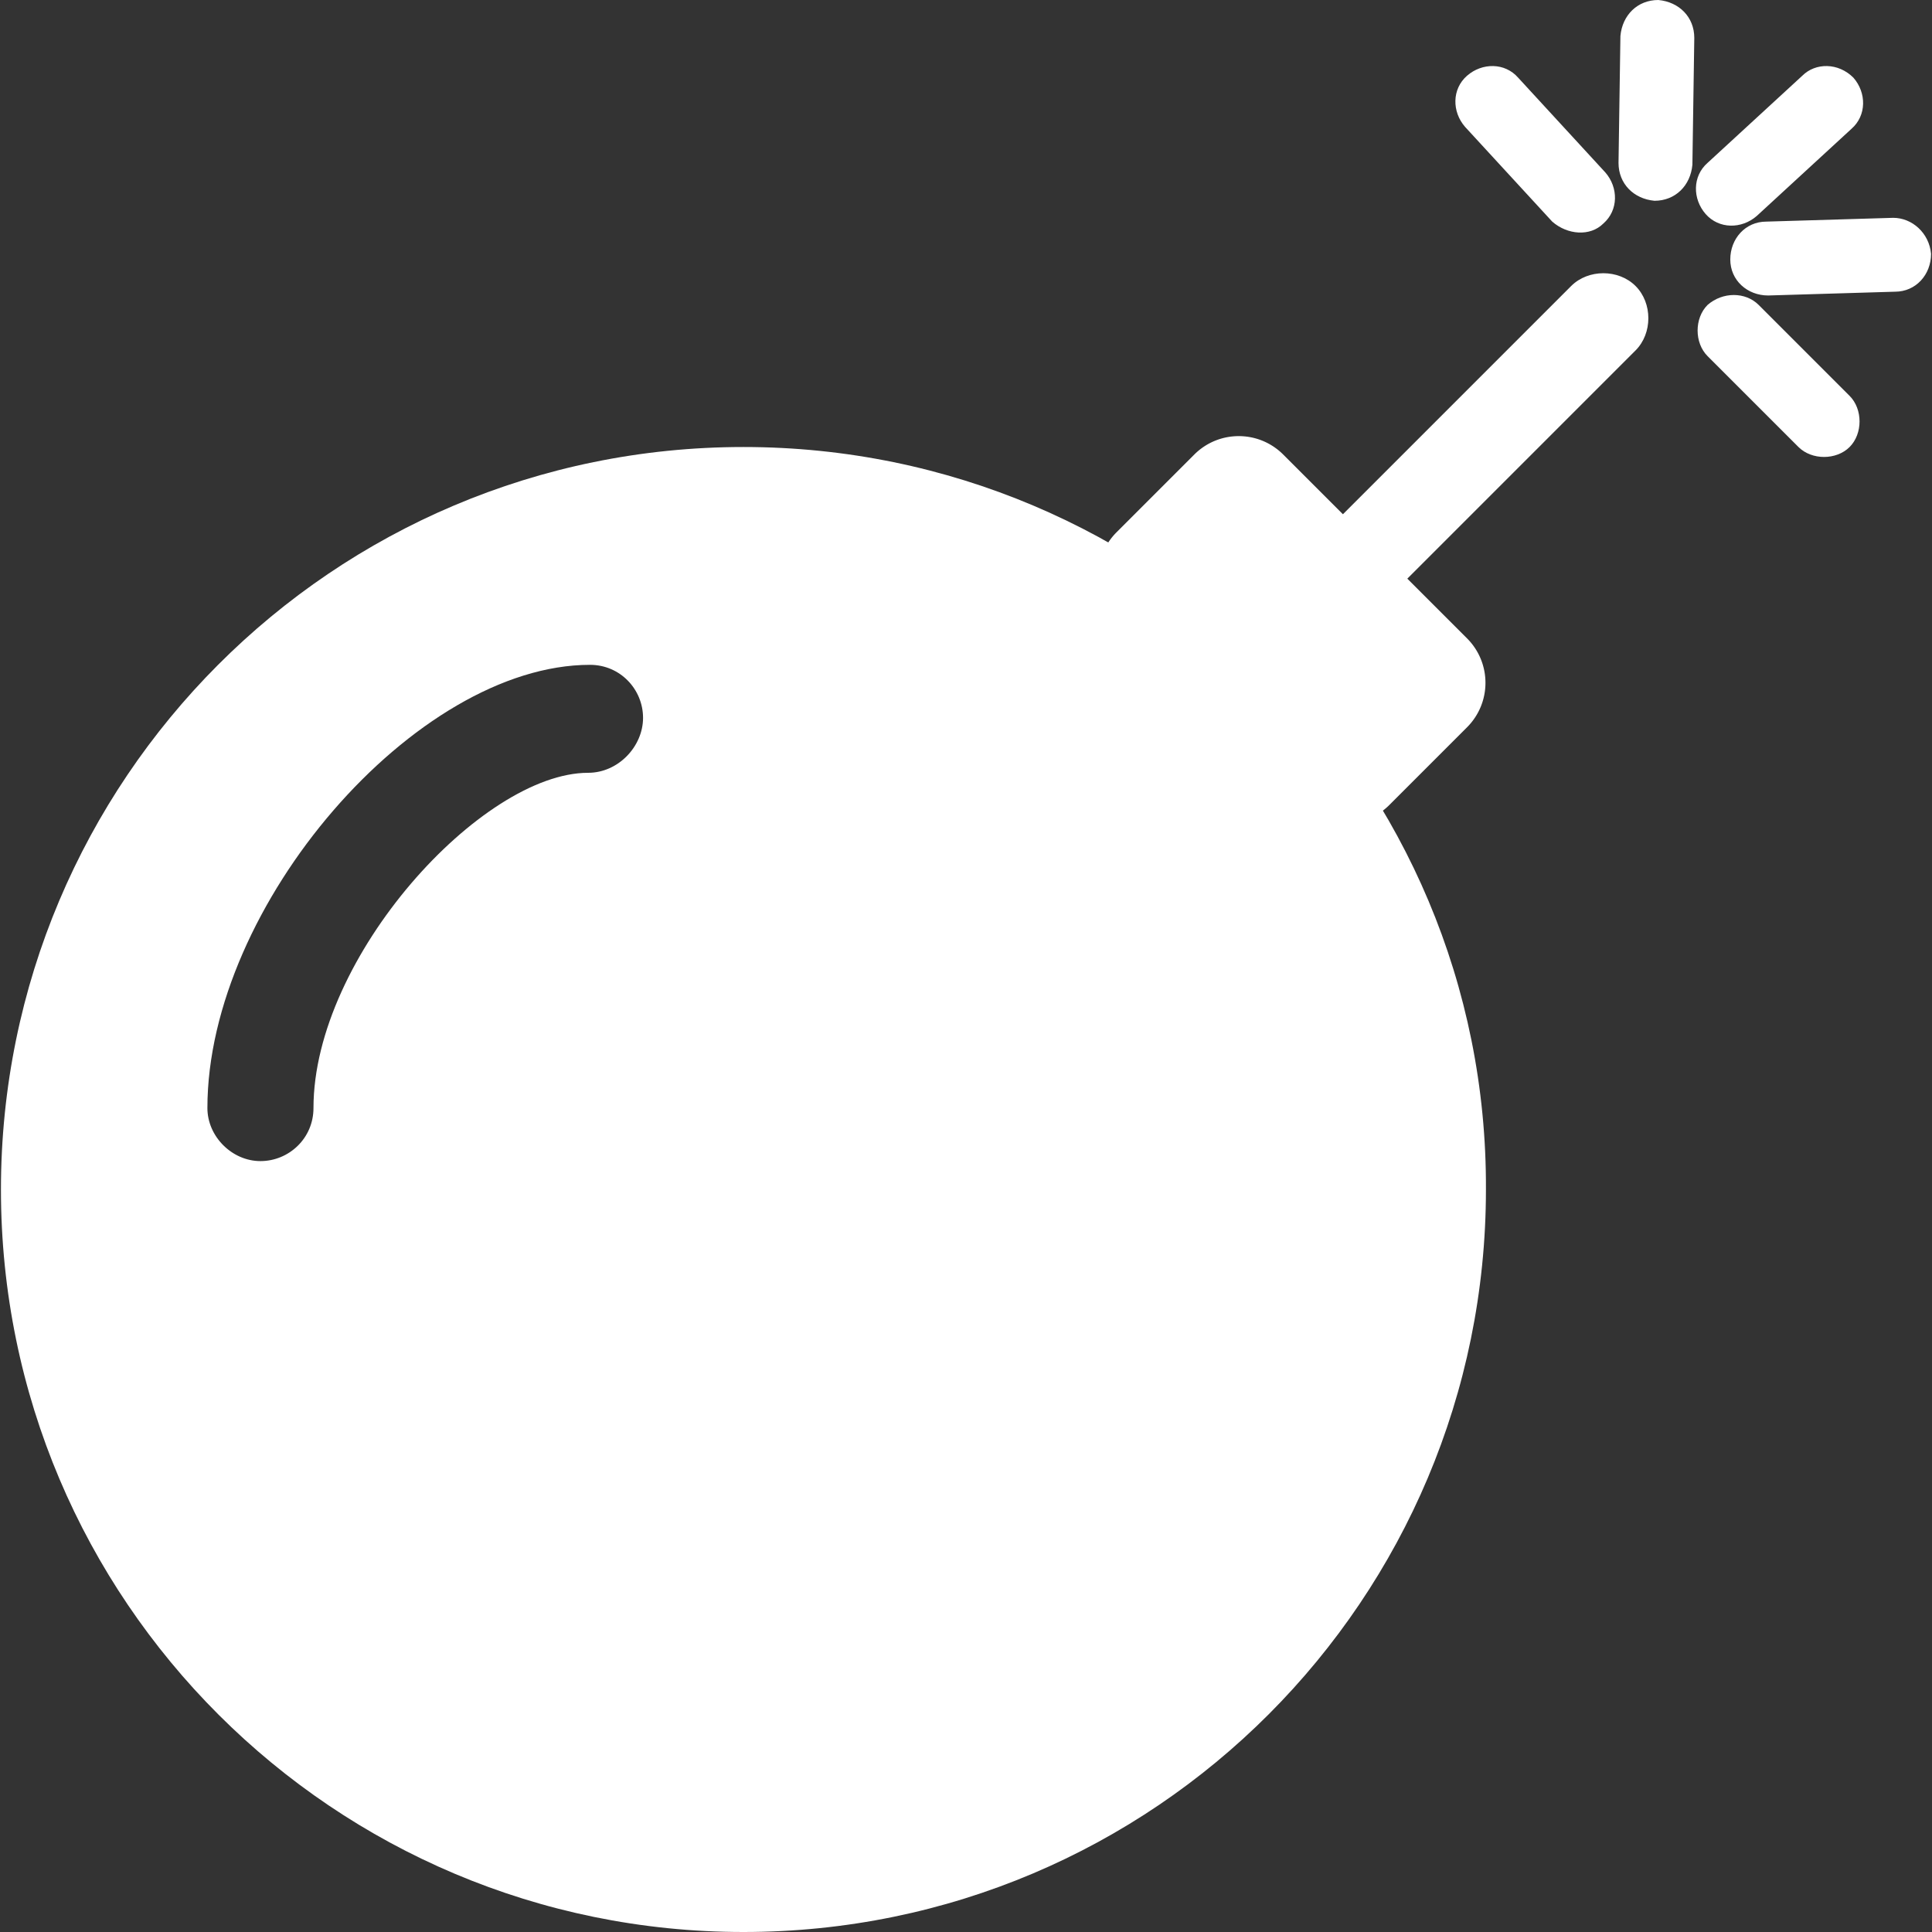
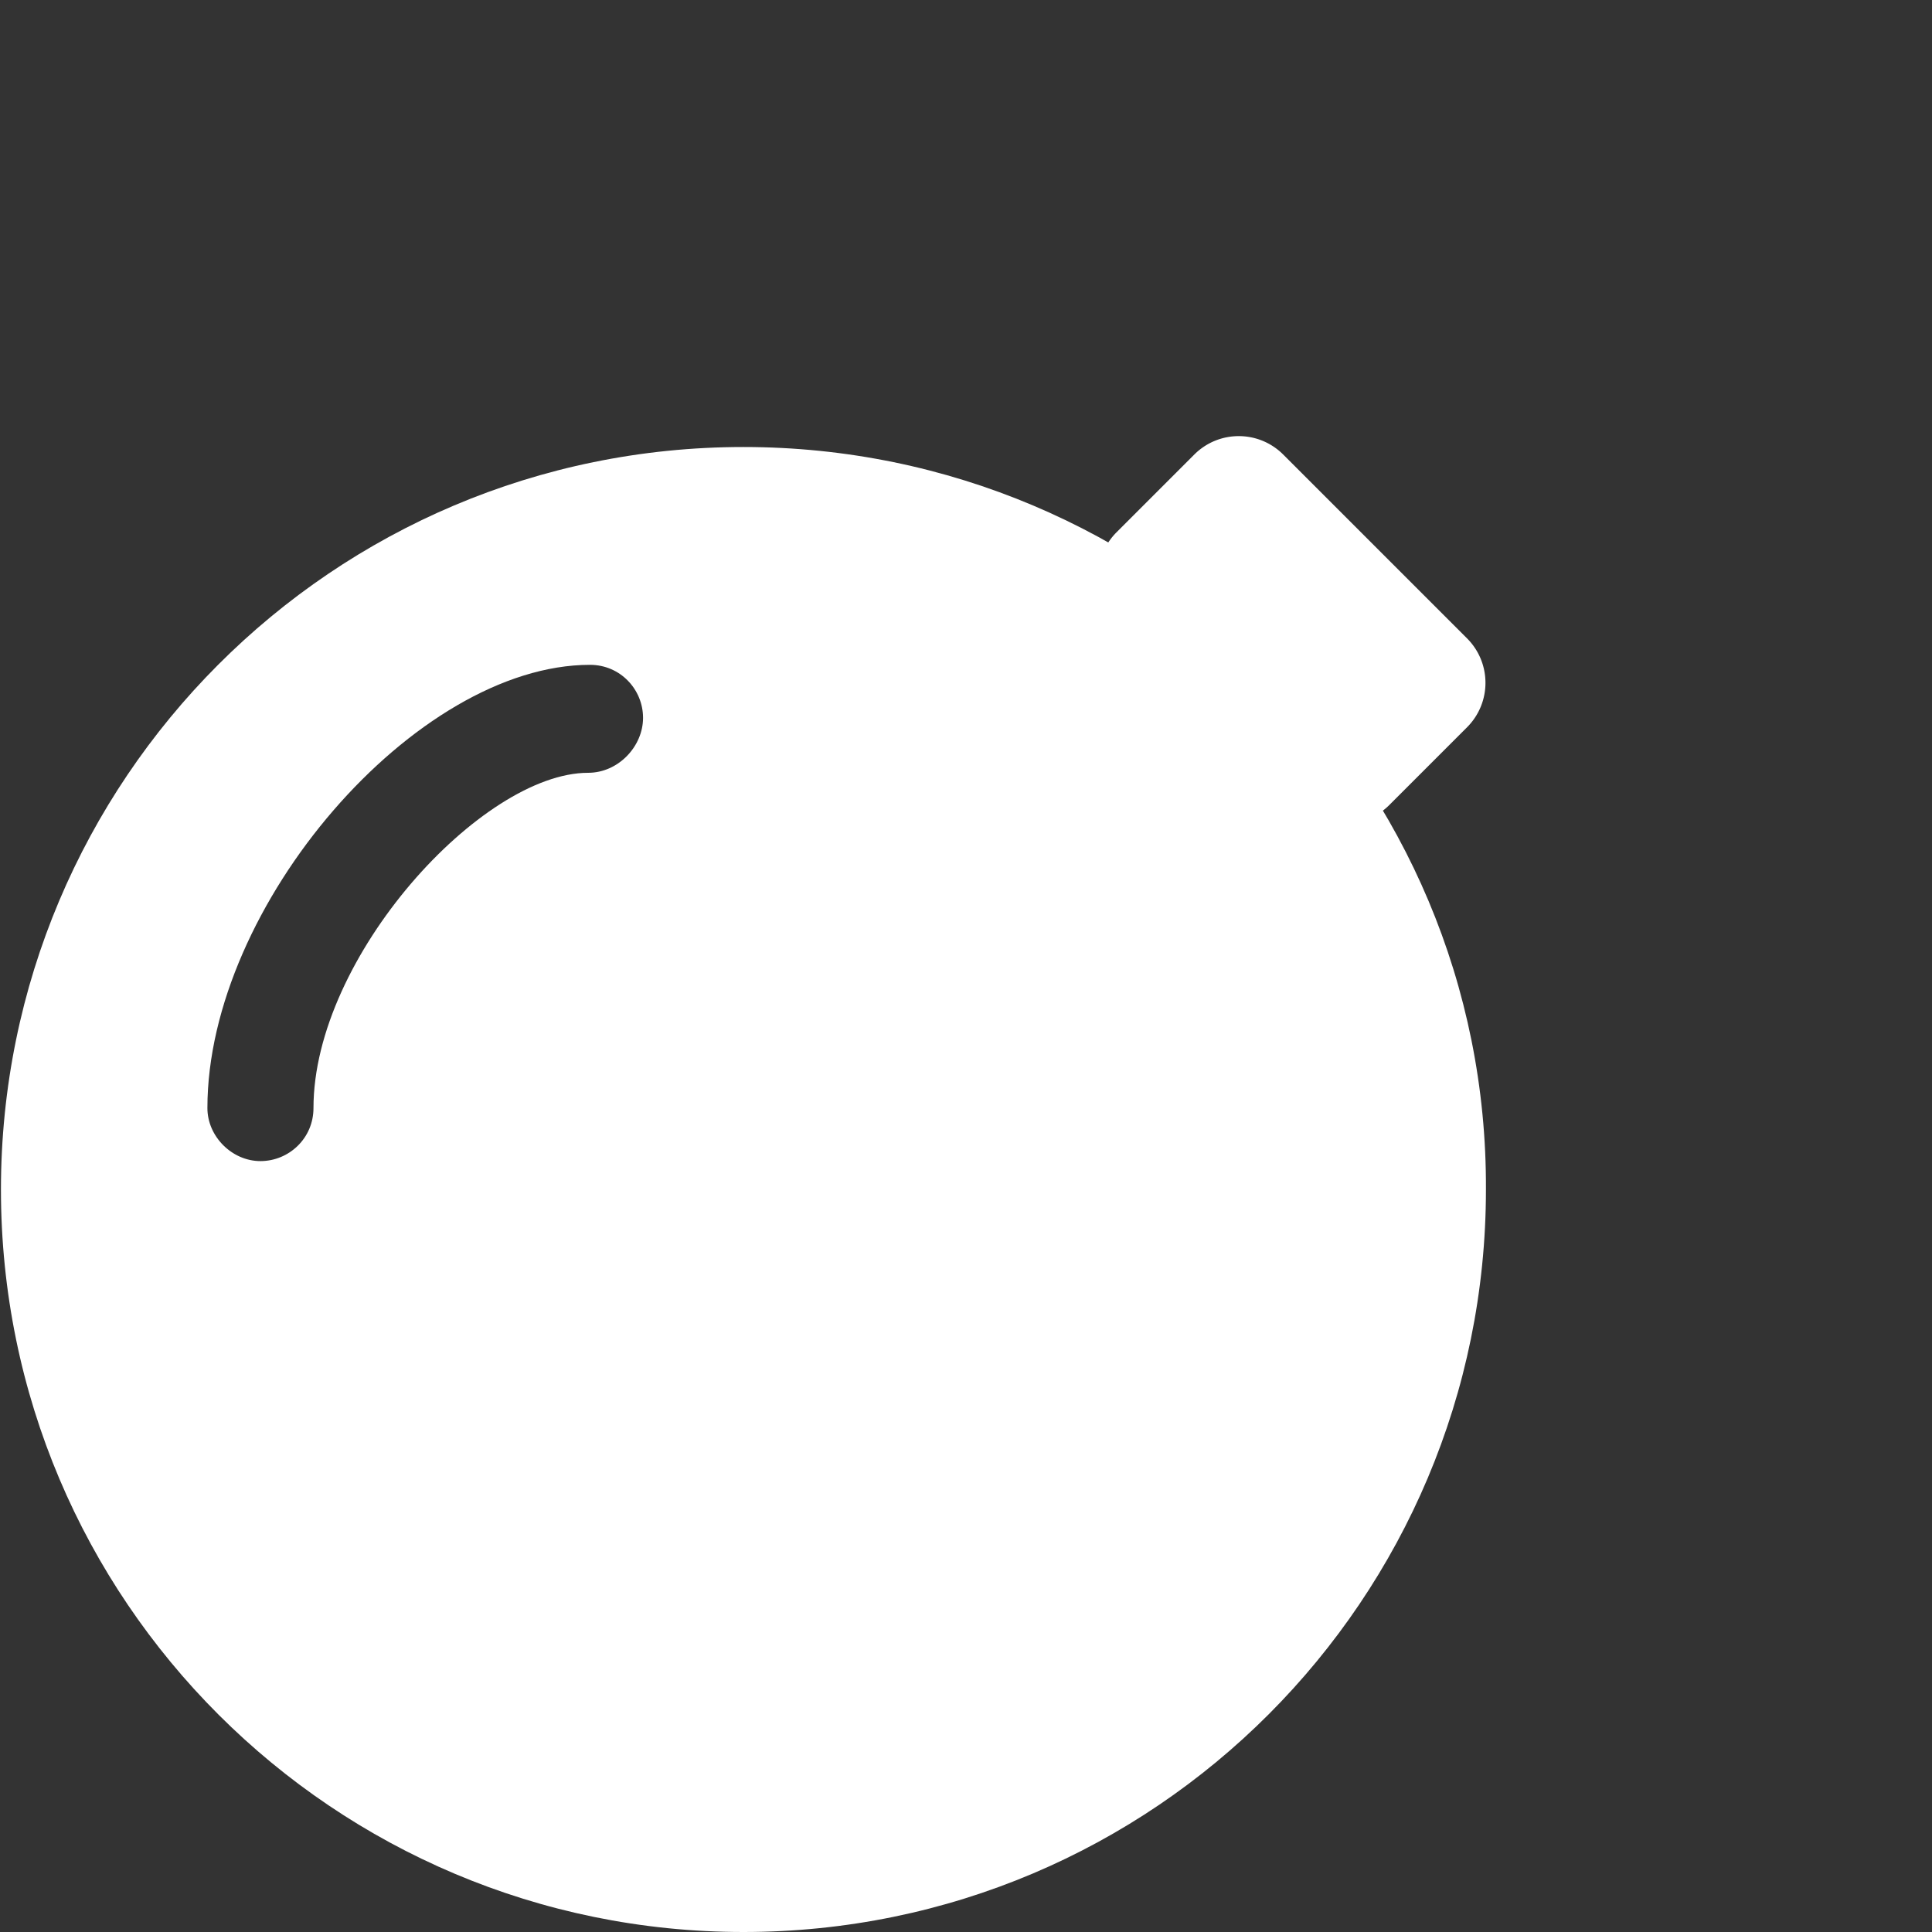
<svg xmlns="http://www.w3.org/2000/svg" t="1740898099841" class="icon" viewBox="0 0 1024 1024" version="1.1" p-id="13668" width="200" height="200">
  <rect x="0" y="0" width="1024" height="1024" fill="#333333" stroke="none" />
  <path d="M394.039 236.925C176.188 236.925 0.502 413.616 0.502 630.463 0.502 848.314 177.192 1024 394.039 1024c217.851 0 393.537-176.69 393.537-393.537 1.004-216.847-175.686-393.537-393.537-393.537zM311.718 409.6c-56.22 0-145.569 97.38-145.569 177.694 0 16.063-13.051 28.11-28.11 28.11s-28.11-13.051-28.11-28.11c0-107.42 110.431-234.918 202.792-234.918 16.063 0 28.11 13.051 28.11 28.11s-13.051 29.114-29.114 29.114z" p-id="13669" fill="#FFFFFF" />
  <path d="M689.192 426.667l-97.38-97.38a33.33 33.33 0 0 1 0-47.184L632.973 240.941c13.051-13.051 34.133-13.051 47.184 0l97.38 97.38c13.051 13.051 13.051 34.133 0 47.184l-41.161 41.161a33.33 33.33 0 0 1-47.184 0z" p-id="13670" fill="#FFFFFF" />
-   <path d="M701.239 317.239c-9.035-9.035-9.035-25.098 0-34.133l131.514-131.514c9.035-9.035 25.098-9.035 34.133 0 9.035 9.035 9.035 25.098 0 34.133L735.373 317.239c-9.035 9.035-25.098 9.035-34.133 0zM822.714 117.459l-46.18-50.196c-7.027-8.031-7.027-20.078 1.004-27.106 8.031-7.027 20.078-7.027 27.106 1.004l46.18 50.196c7.027 8.031 7.027 20.078-1.004 27.106-7.027 7.027-19.075 6.024-27.106-1.004zM932.141 161.631l48.188 48.188c7.027 7.027 7.027 20.078 0 27.106-7.027 7.027-20.078 7.027-27.106 0l-48.188-48.188c-7.027-7.027-7.027-20.078 0-27.106 8.031-7.027 20.078-7.027 27.106 0zM955.231 40.157l-50.196 46.18c-8.031 7.027-8.031 19.075-1.004 27.106s19.075 8.031 27.106 1.004l50.196-46.18c8.031-7.027 8.031-19.075 1.004-27.106-8.031-8.031-20.078-8.031-27.106-1.004zM858.855 19.075l-1.004 67.263c0 11.043 8.031 19.075 19.075 20.078 11.043 0 19.075-8.031 20.078-19.075l1.004-67.263c0-11.043-8.031-19.075-19.075-20.078-11.043 0-19.075 8.031-20.078 19.075zM1003.42 115.451l-67.263 2.008c-11.043 0-19.075 9.035-19.075 20.078s9.035 19.075 20.078 19.075l67.263-2.008c11.043 0 19.075-9.035 19.075-20.078-1.004-11.043-10.039-19.075-20.078-19.075z" p-id="13671" fill="#FFFFFF" />
</svg>